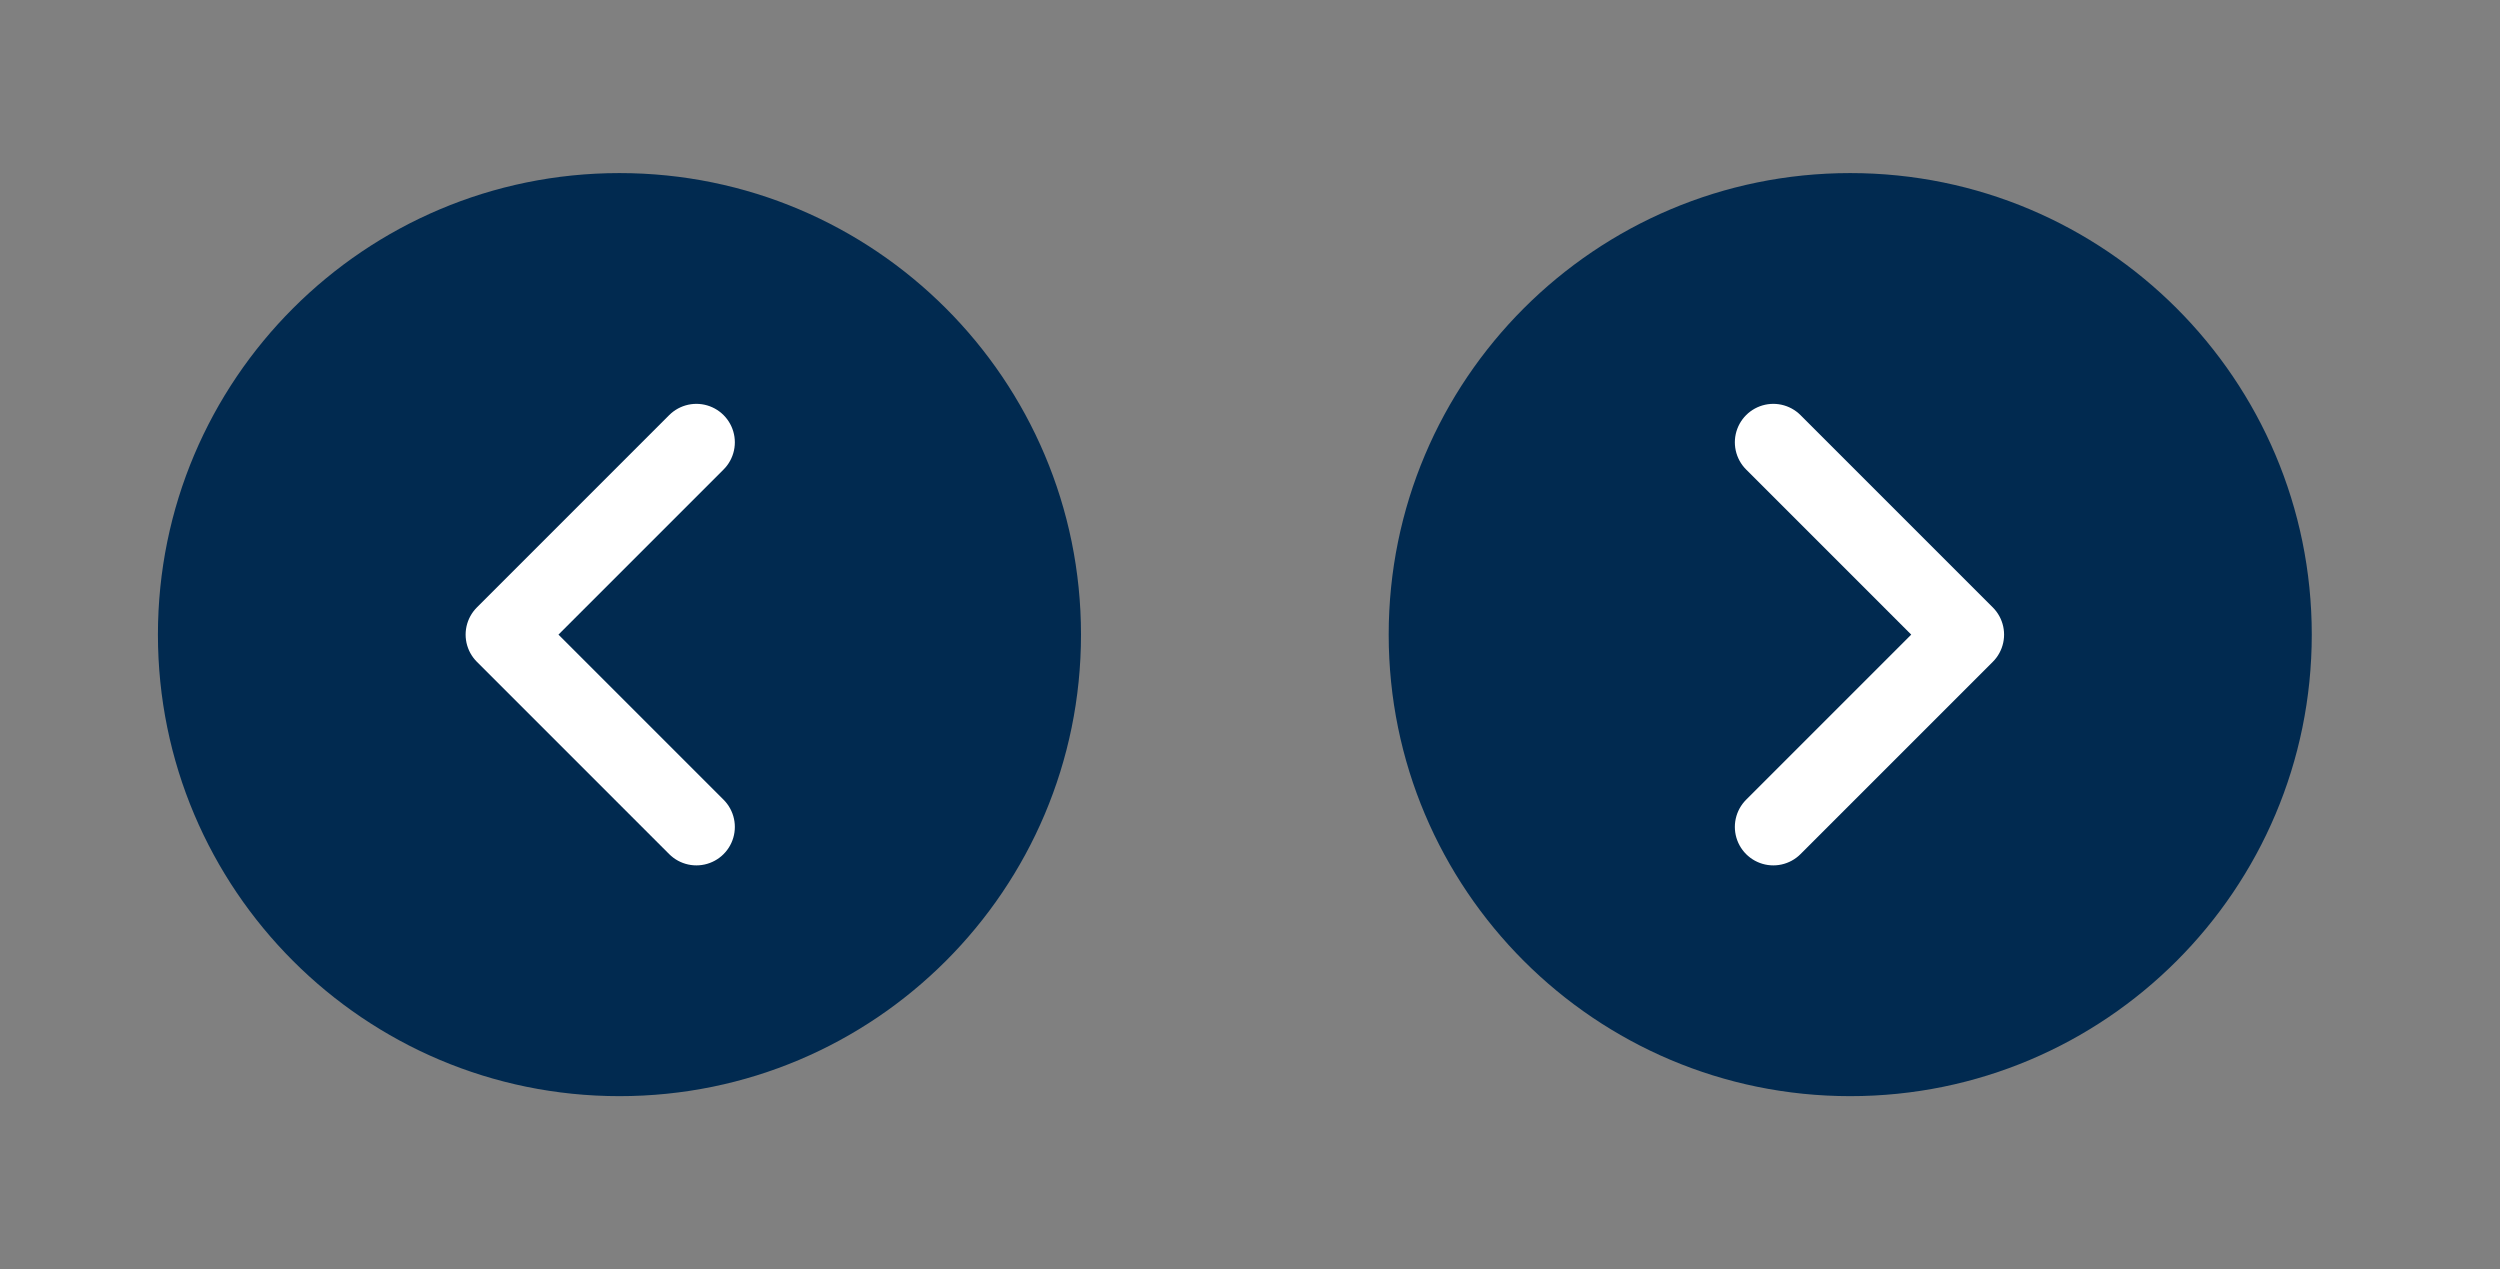
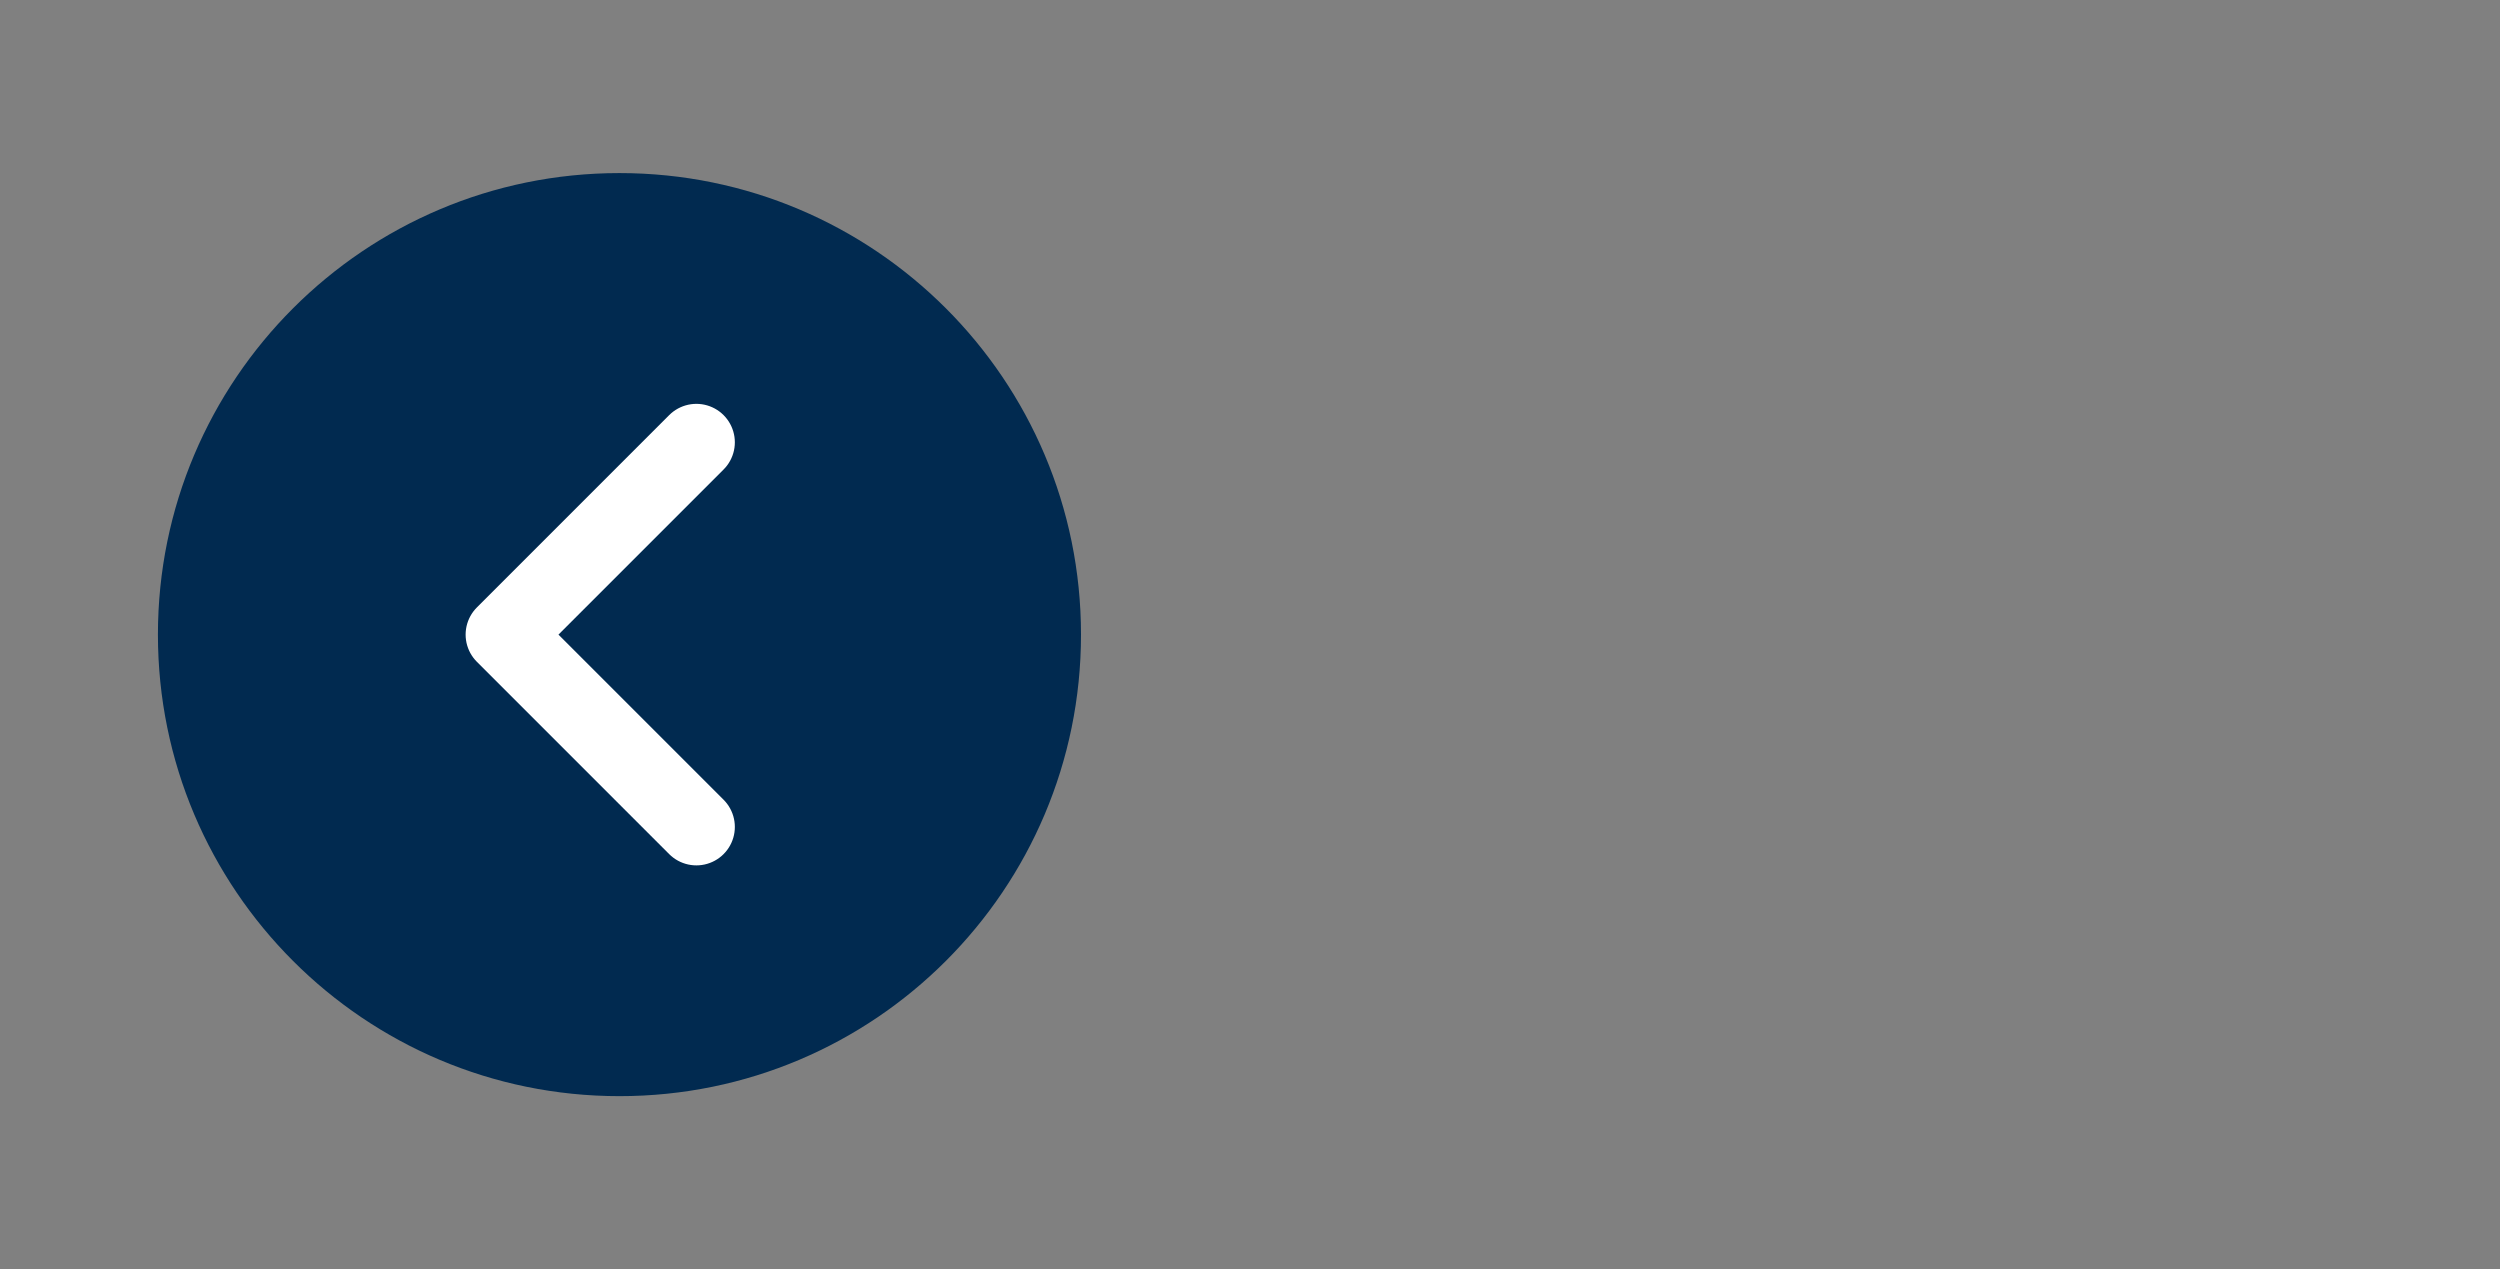
<svg xmlns="http://www.w3.org/2000/svg" width="65" height="33" viewBox="0 0 65 33" fill="none">
  <rect x="0" y="0" width="65" height="33" fill="#808080" stroke="none" />
  <path fill-rule="evenodd" clip-rule="evenodd" d="M16.106 4.5C22.734 4.5 28.106 9.872 28.106 16.5C28.106 23.128 22.734 28.5 16.106 28.5C9.478 28.5 4.106 23.128 4.106 16.5C4.106 9.872 9.478 4.5 16.106 4.5Z" fill="#012A50" />
  <path d="M18.106 21.5L13.106 16.5L18.106 11.5" stroke="white" stroke-width="2" stroke-linecap="round" stroke-linejoin="round" />
-   <path fill-rule="evenodd" clip-rule="evenodd" d="M48.106 28.5C41.478 28.5 36.106 23.128 36.106 16.5C36.106 9.872 41.478 4.5 48.106 4.5C54.734 4.5 60.106 9.872 60.106 16.5C60.106 23.128 54.734 28.5 48.106 28.5Z" fill="#012A50" />
-   <path d="M46.106 11.5L51.106 16.5L46.106 21.5" stroke="white" stroke-width="2" stroke-linecap="round" stroke-linejoin="round" />
</svg>